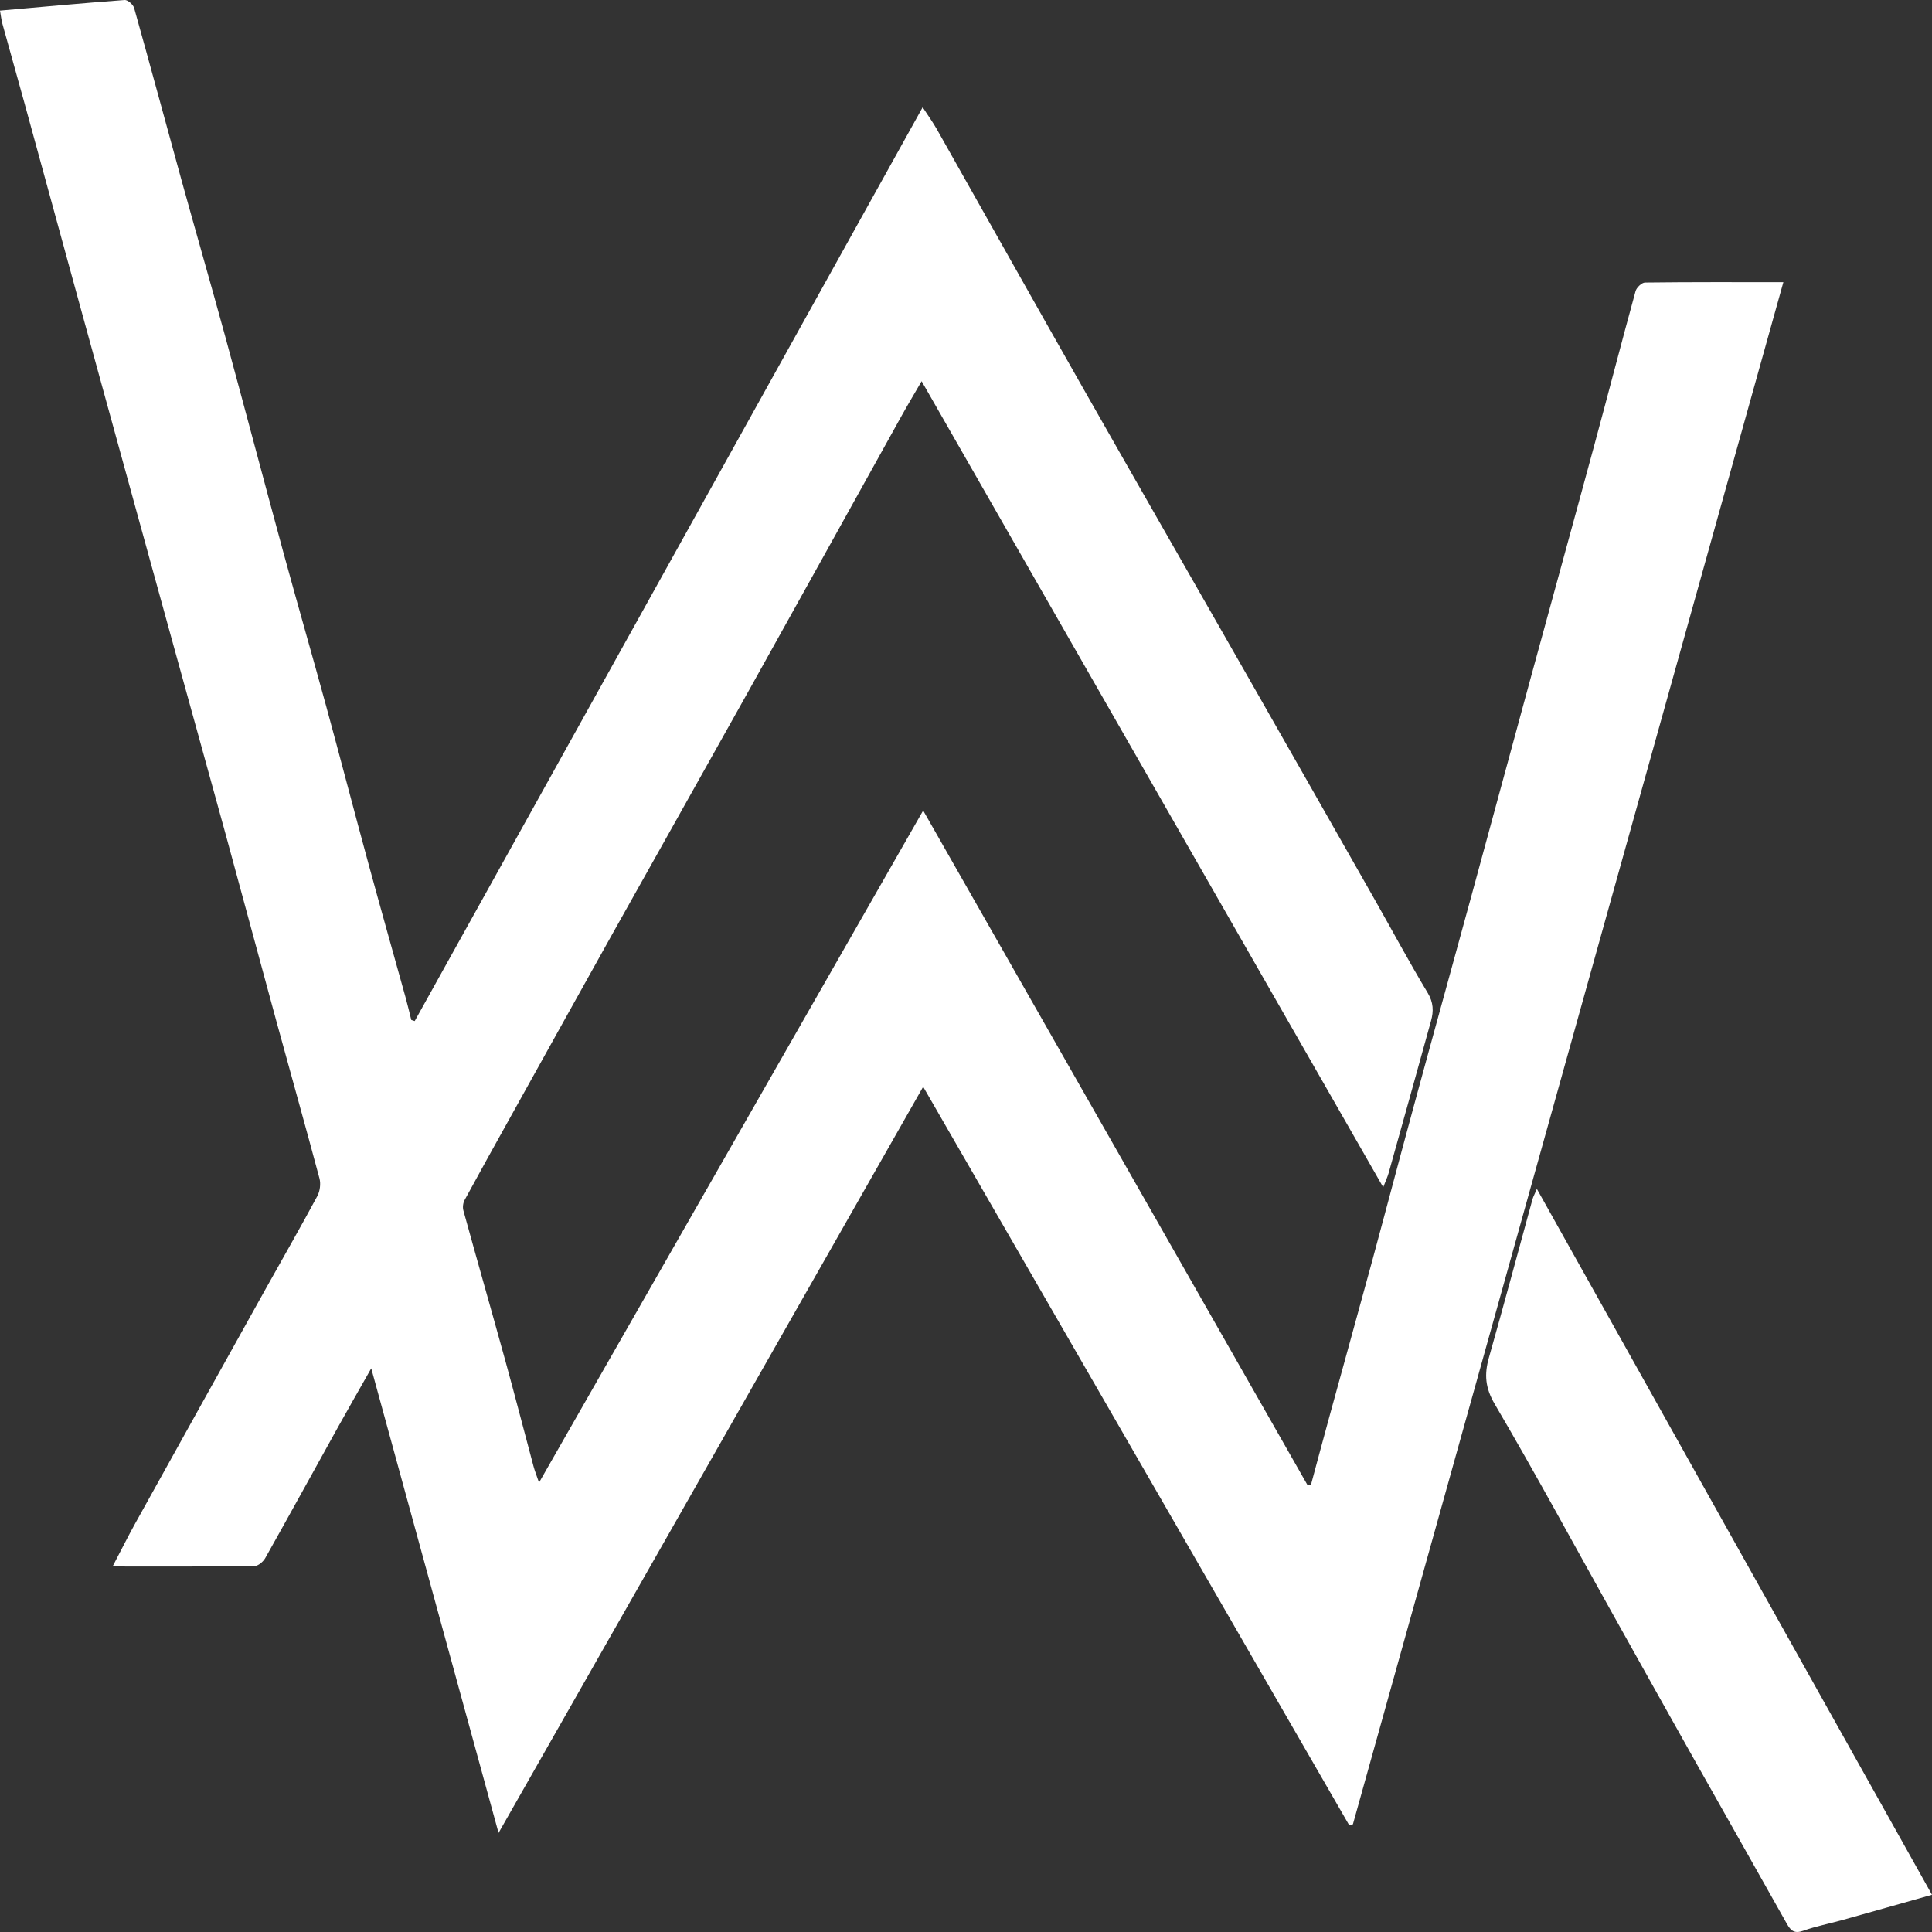
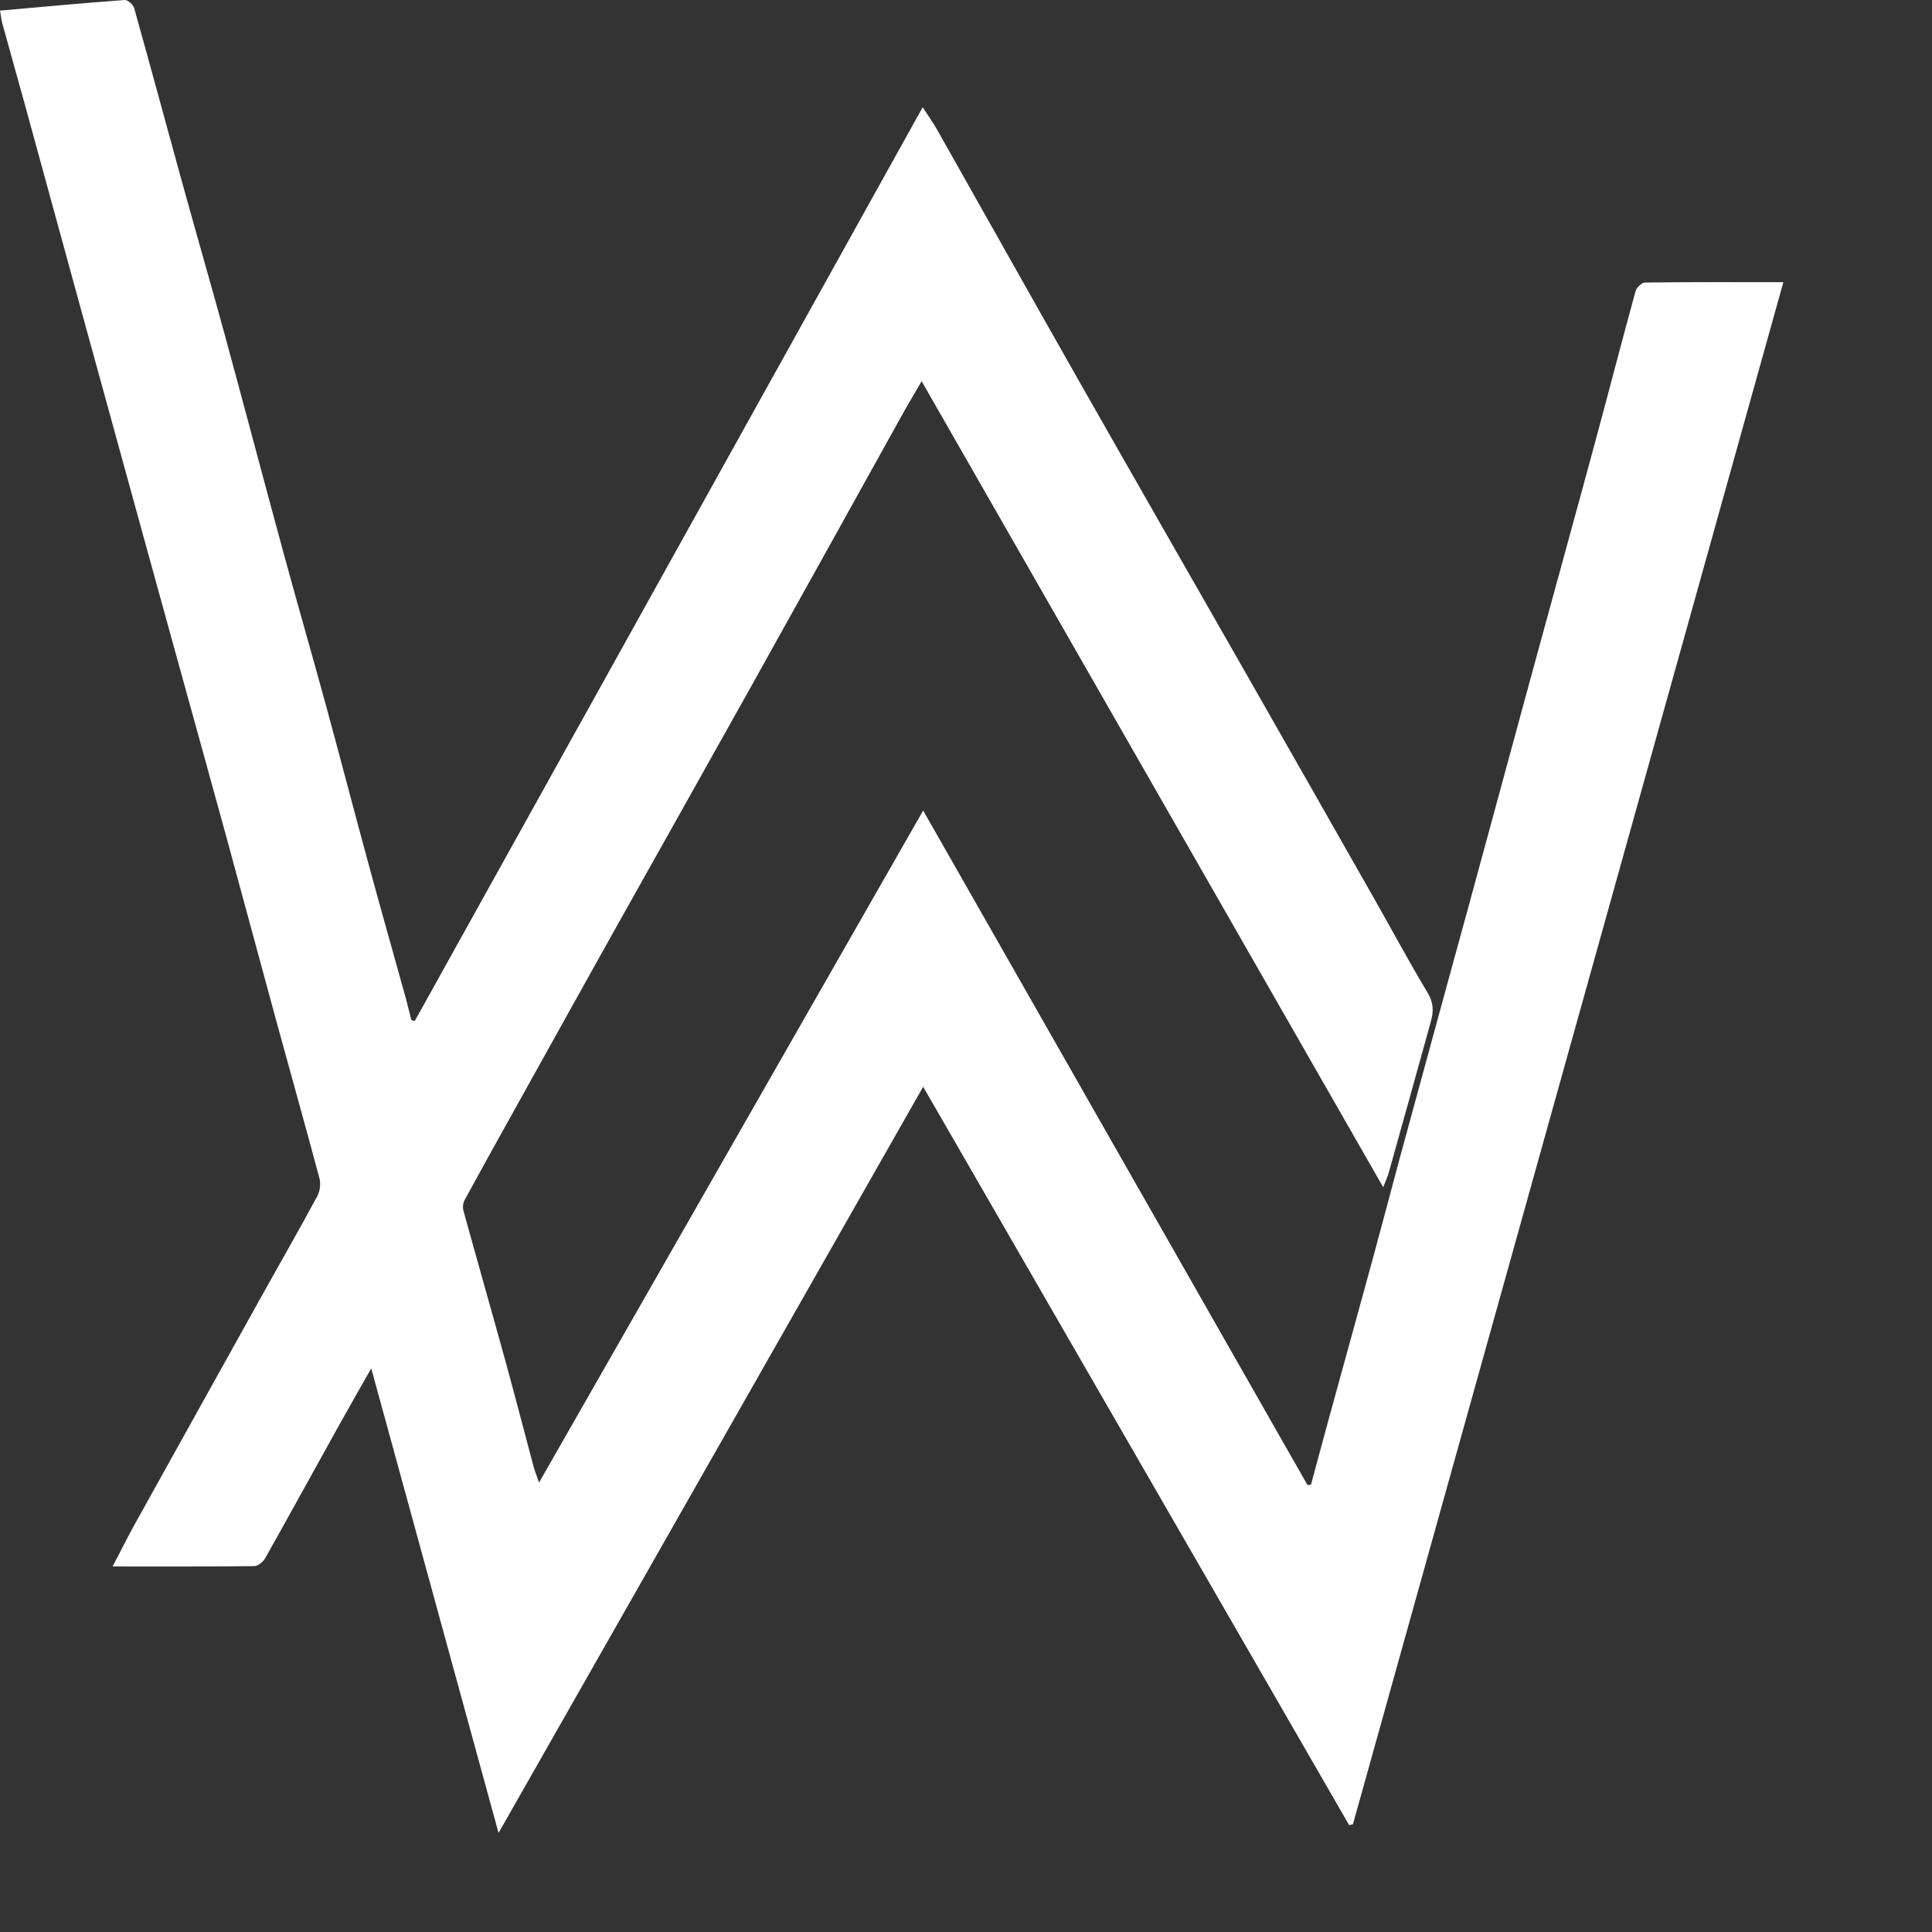
<svg xmlns="http://www.w3.org/2000/svg" fill="none" viewBox="0 0 58 58" height="58" width="58">
  <rect x="0" y="0" width="58" height="58" fill="#333333" stroke="none" />
-   <path fill="white" d="M16.182 44.508C20.04 37.759 23.855 31.084 27.714 24.333C31.587 31.13 35.42 37.857 39.253 44.584C39.288 44.578 39.323 44.573 39.358 44.567C39.545 43.876 39.729 43.184 39.919 42.493C40.344 40.943 40.774 39.395 41.197 37.844C41.475 36.823 41.744 35.8 42.019 34.778C42.294 33.755 42.571 32.733 42.851 31.711C43.285 30.125 43.724 28.54 44.157 26.954C44.77 24.706 45.378 22.458 45.991 20.21C46.61 17.939 47.238 15.67 47.853 13.398C48.274 11.847 48.675 10.29 49.101 8.74C49.13 8.633 49.286 8.484 49.384 8.482C50.748 8.465 52.111 8.471 53.538 8.471C49.222 23.933 44.919 39.351 40.615 54.768C40.577 54.776 40.54 54.784 40.502 54.791C36.255 47.429 32.008 40.067 27.714 32.625C23.459 40.104 19.246 47.507 14.967 55.026C13.685 50.345 12.431 45.77 11.145 41.079C10.776 41.732 10.458 42.282 10.15 42.838C9.421 44.15 8.699 45.467 7.963 46.775C7.9 46.886 7.746 47.016 7.633 47.016C6.246 47.033 4.859 47.027 3.38 47.027C3.628 46.554 3.835 46.139 4.059 45.734C5.366 43.379 6.676 41.027 7.986 38.675C8.5 37.753 9.026 36.838 9.526 35.908C9.606 35.76 9.634 35.538 9.591 35.377C9.17 33.799 8.726 32.228 8.296 30.653C7.784 28.779 7.281 26.902 6.769 25.028C6.262 23.178 5.747 21.33 5.237 19.481C4.898 18.256 4.561 17.031 4.224 15.806C3.603 13.549 2.981 11.292 2.361 9.033C1.82 7.063 1.283 5.092 0.742 3.122C0.521 2.318 0.293 1.516 0.072 0.712C0.04 0.597 0.028 0.476 0 0.318C1.276 0.205 2.509 0.091 3.743 0C3.835 -0.006 3.999 0.138 4.027 0.241C4.509 1.956 4.971 3.677 5.445 5.394C5.876 6.954 6.326 8.51 6.753 10.071C7.346 12.247 7.921 14.428 8.513 16.605C8.929 18.13 9.368 19.649 9.785 21.174C10.215 22.749 10.625 24.328 11.054 25.903C11.42 27.25 11.801 28.592 12.174 29.937C12.237 30.163 12.29 30.392 12.347 30.62C12.382 30.631 12.416 30.642 12.45 30.653C17.52 21.532 22.59 12.411 27.699 3.22C27.862 3.471 28.003 3.665 28.12 3.871C29.555 6.41 30.981 8.954 32.422 11.49C34.071 14.393 35.735 17.289 37.39 20.19C38.683 22.455 39.972 24.722 41.261 26.99C41.794 27.928 42.303 28.881 42.86 29.805C43.035 30.096 43.041 30.358 42.96 30.649C42.539 32.173 42.114 33.696 41.687 35.219C41.654 35.336 41.6 35.447 41.525 35.642C36.895 27.558 32.304 19.54 27.668 11.444C27.437 11.842 27.239 12.173 27.052 12.51C25.532 15.244 24.017 17.98 22.492 20.711C21.125 23.16 19.747 25.603 18.377 28.051C17.36 29.87 16.348 31.693 15.335 33.514C14.87 34.35 14.404 35.186 13.948 36.026C13.901 36.113 13.884 36.245 13.911 36.34C14.325 37.842 14.754 39.339 15.168 40.841C15.459 41.897 15.732 42.959 16.016 44.017C16.053 44.157 16.109 44.293 16.182 44.508Z" clip-rule="evenodd" fill-rule="evenodd" />
-   <path fill="white" d="M58 56.883C57.032 57.156 56.168 57.402 55.303 57.643C54.914 57.752 54.514 57.827 54.135 57.963C53.873 58.057 53.762 57.966 53.641 57.75C52.738 56.139 51.824 54.533 50.919 52.924C50.064 51.405 49.215 49.885 48.365 48.364C47.207 46.291 46.078 44.201 44.875 42.156C44.585 41.663 44.556 41.261 44.699 40.755C45.148 39.173 45.572 37.584 46.008 35.998C46.029 35.923 46.069 35.854 46.138 35.692C50.102 42.773 54.03 49.79 58 56.883Z" clip-rule="evenodd" fill-rule="evenodd" />
+   <path fill="white" d="M16.182 44.508C20.04 37.759 23.855 31.084 27.714 24.333C31.587 31.13 35.42 37.857 39.253 44.584C39.288 44.578 39.323 44.573 39.358 44.567C39.545 43.876 39.729 43.184 39.919 42.493C40.344 40.943 40.774 39.395 41.197 37.844C41.475 36.823 41.744 35.8 42.019 34.778C43.285 30.125 43.724 28.54 44.157 26.954C44.77 24.706 45.378 22.458 45.991 20.21C46.61 17.939 47.238 15.67 47.853 13.398C48.274 11.847 48.675 10.29 49.101 8.74C49.13 8.633 49.286 8.484 49.384 8.482C50.748 8.465 52.111 8.471 53.538 8.471C49.222 23.933 44.919 39.351 40.615 54.768C40.577 54.776 40.54 54.784 40.502 54.791C36.255 47.429 32.008 40.067 27.714 32.625C23.459 40.104 19.246 47.507 14.967 55.026C13.685 50.345 12.431 45.77 11.145 41.079C10.776 41.732 10.458 42.282 10.15 42.838C9.421 44.15 8.699 45.467 7.963 46.775C7.9 46.886 7.746 47.016 7.633 47.016C6.246 47.033 4.859 47.027 3.38 47.027C3.628 46.554 3.835 46.139 4.059 45.734C5.366 43.379 6.676 41.027 7.986 38.675C8.5 37.753 9.026 36.838 9.526 35.908C9.606 35.76 9.634 35.538 9.591 35.377C9.17 33.799 8.726 32.228 8.296 30.653C7.784 28.779 7.281 26.902 6.769 25.028C6.262 23.178 5.747 21.33 5.237 19.481C4.898 18.256 4.561 17.031 4.224 15.806C3.603 13.549 2.981 11.292 2.361 9.033C1.82 7.063 1.283 5.092 0.742 3.122C0.521 2.318 0.293 1.516 0.072 0.712C0.04 0.597 0.028 0.476 0 0.318C1.276 0.205 2.509 0.091 3.743 0C3.835 -0.006 3.999 0.138 4.027 0.241C4.509 1.956 4.971 3.677 5.445 5.394C5.876 6.954 6.326 8.51 6.753 10.071C7.346 12.247 7.921 14.428 8.513 16.605C8.929 18.13 9.368 19.649 9.785 21.174C10.215 22.749 10.625 24.328 11.054 25.903C11.42 27.25 11.801 28.592 12.174 29.937C12.237 30.163 12.29 30.392 12.347 30.62C12.382 30.631 12.416 30.642 12.45 30.653C17.52 21.532 22.59 12.411 27.699 3.22C27.862 3.471 28.003 3.665 28.12 3.871C29.555 6.41 30.981 8.954 32.422 11.49C34.071 14.393 35.735 17.289 37.39 20.19C38.683 22.455 39.972 24.722 41.261 26.99C41.794 27.928 42.303 28.881 42.86 29.805C43.035 30.096 43.041 30.358 42.96 30.649C42.539 32.173 42.114 33.696 41.687 35.219C41.654 35.336 41.6 35.447 41.525 35.642C36.895 27.558 32.304 19.54 27.668 11.444C27.437 11.842 27.239 12.173 27.052 12.51C25.532 15.244 24.017 17.98 22.492 20.711C21.125 23.16 19.747 25.603 18.377 28.051C17.36 29.87 16.348 31.693 15.335 33.514C14.87 34.35 14.404 35.186 13.948 36.026C13.901 36.113 13.884 36.245 13.911 36.34C14.325 37.842 14.754 39.339 15.168 40.841C15.459 41.897 15.732 42.959 16.016 44.017C16.053 44.157 16.109 44.293 16.182 44.508Z" clip-rule="evenodd" fill-rule="evenodd" />
</svg>